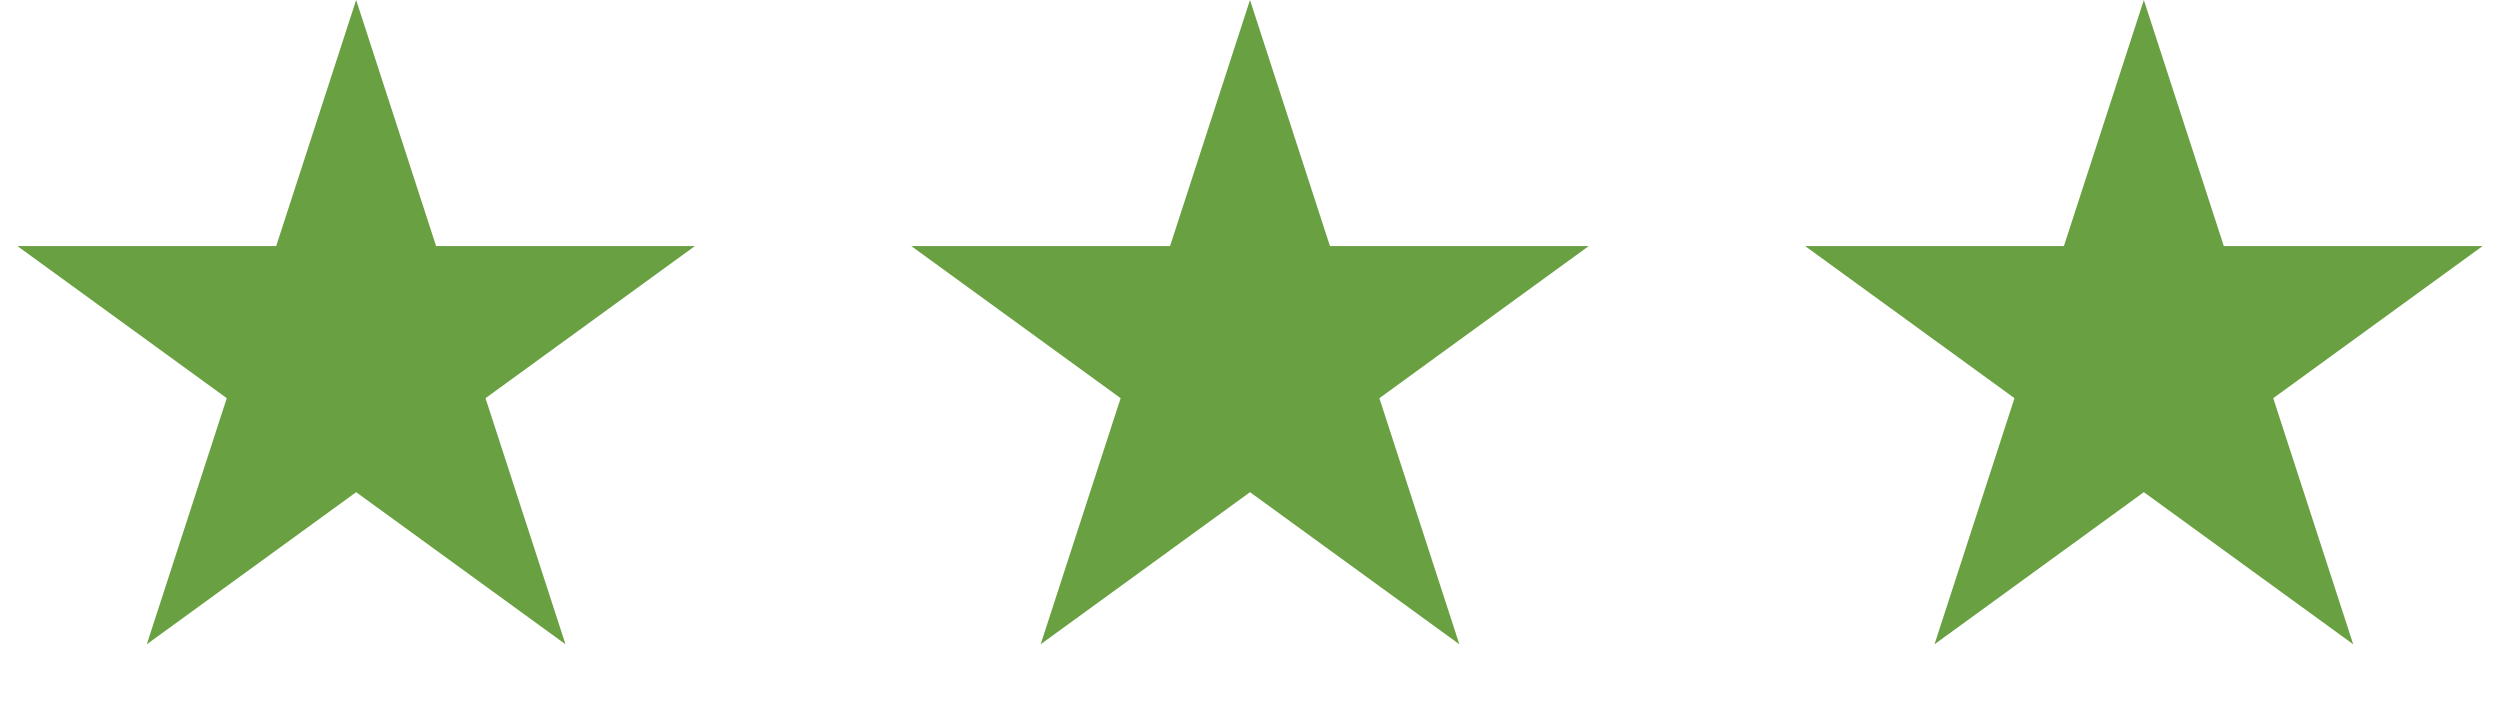
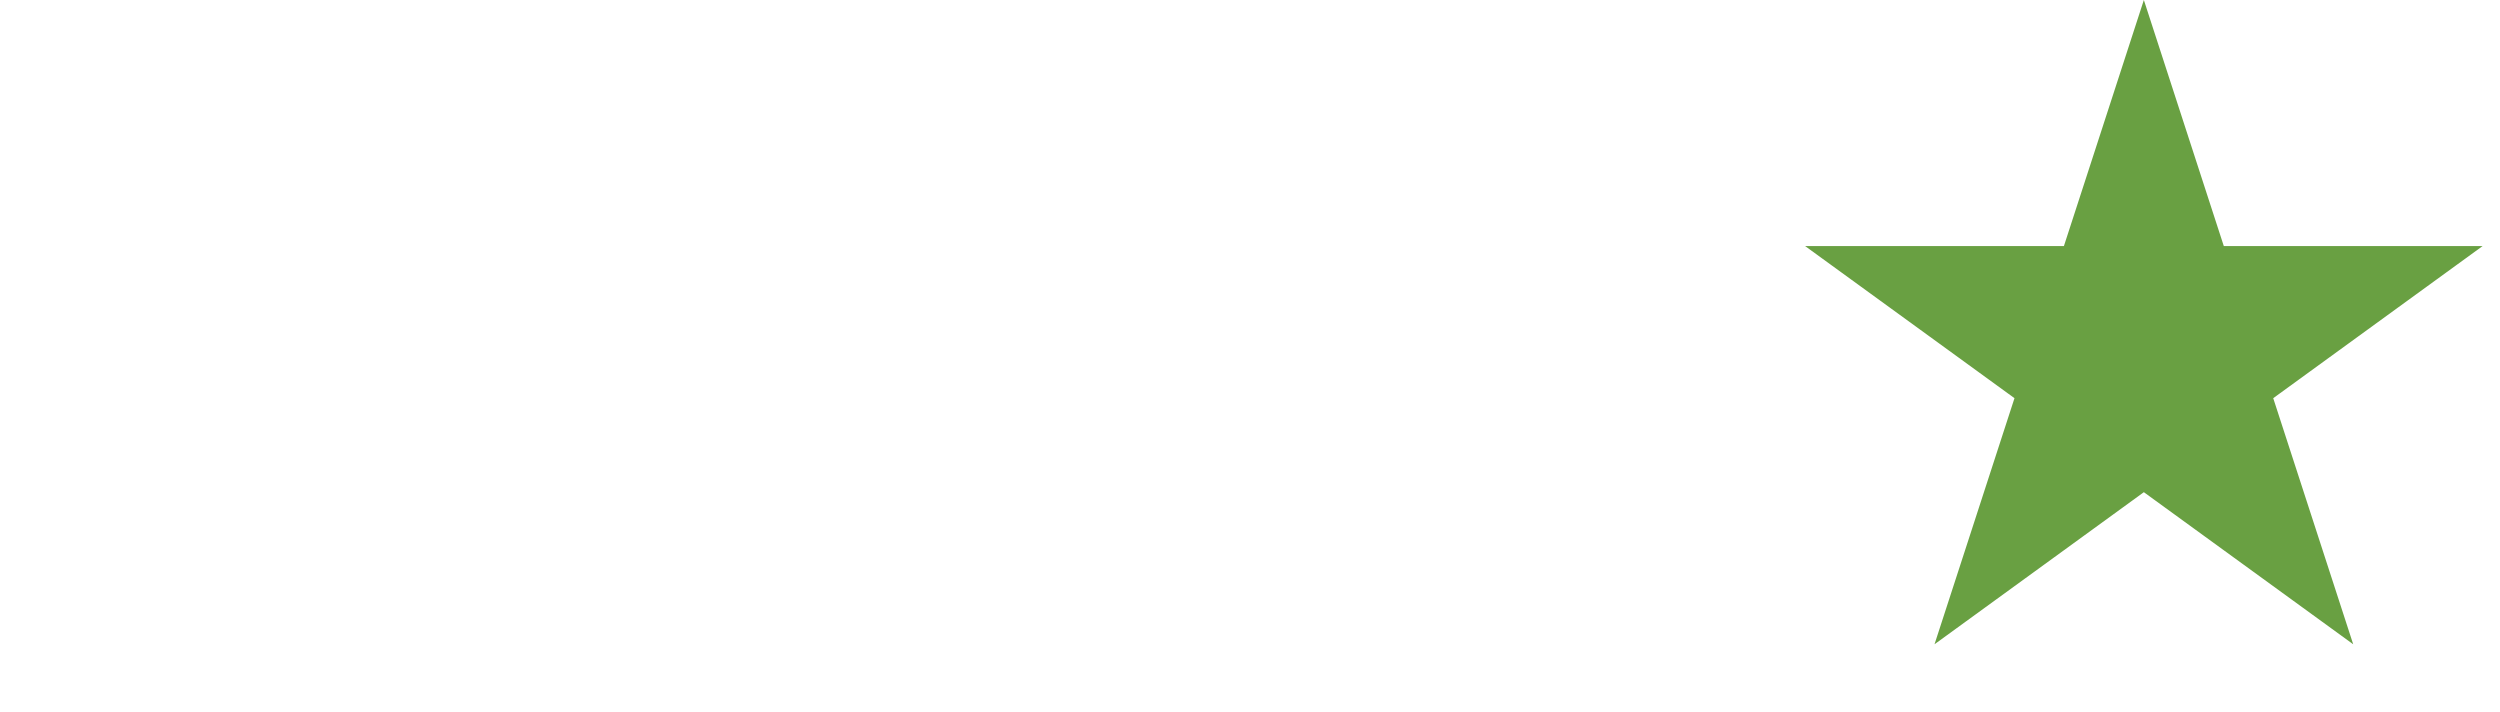
<svg xmlns="http://www.w3.org/2000/svg" width="179" height="51" viewBox="0 0 179 51" fill="none">
-   <path d="M25.5 0L31.225 17.62L49.752 17.62L34.763 28.51L40.489 46.13L25.5 35.24L10.511 46.13L16.237 28.51L1.248 17.62L19.775 17.62L25.5 0Z" fill="#69A042" />
-   <path d="M89.5 0L95.225 17.62L113.752 17.62L98.763 28.51L104.489 46.13L89.5 35.24L74.511 46.13L80.237 28.51L65.248 17.62L83.775 17.62L89.5 0Z" fill="#69A042" />
  <path d="M153.5 0L159.225 17.62L177.752 17.62L162.763 28.51L168.489 46.13L153.5 35.24L138.511 46.13L144.237 28.51L129.248 17.62L147.775 17.62L153.5 0Z" fill="#69A042" />
</svg>